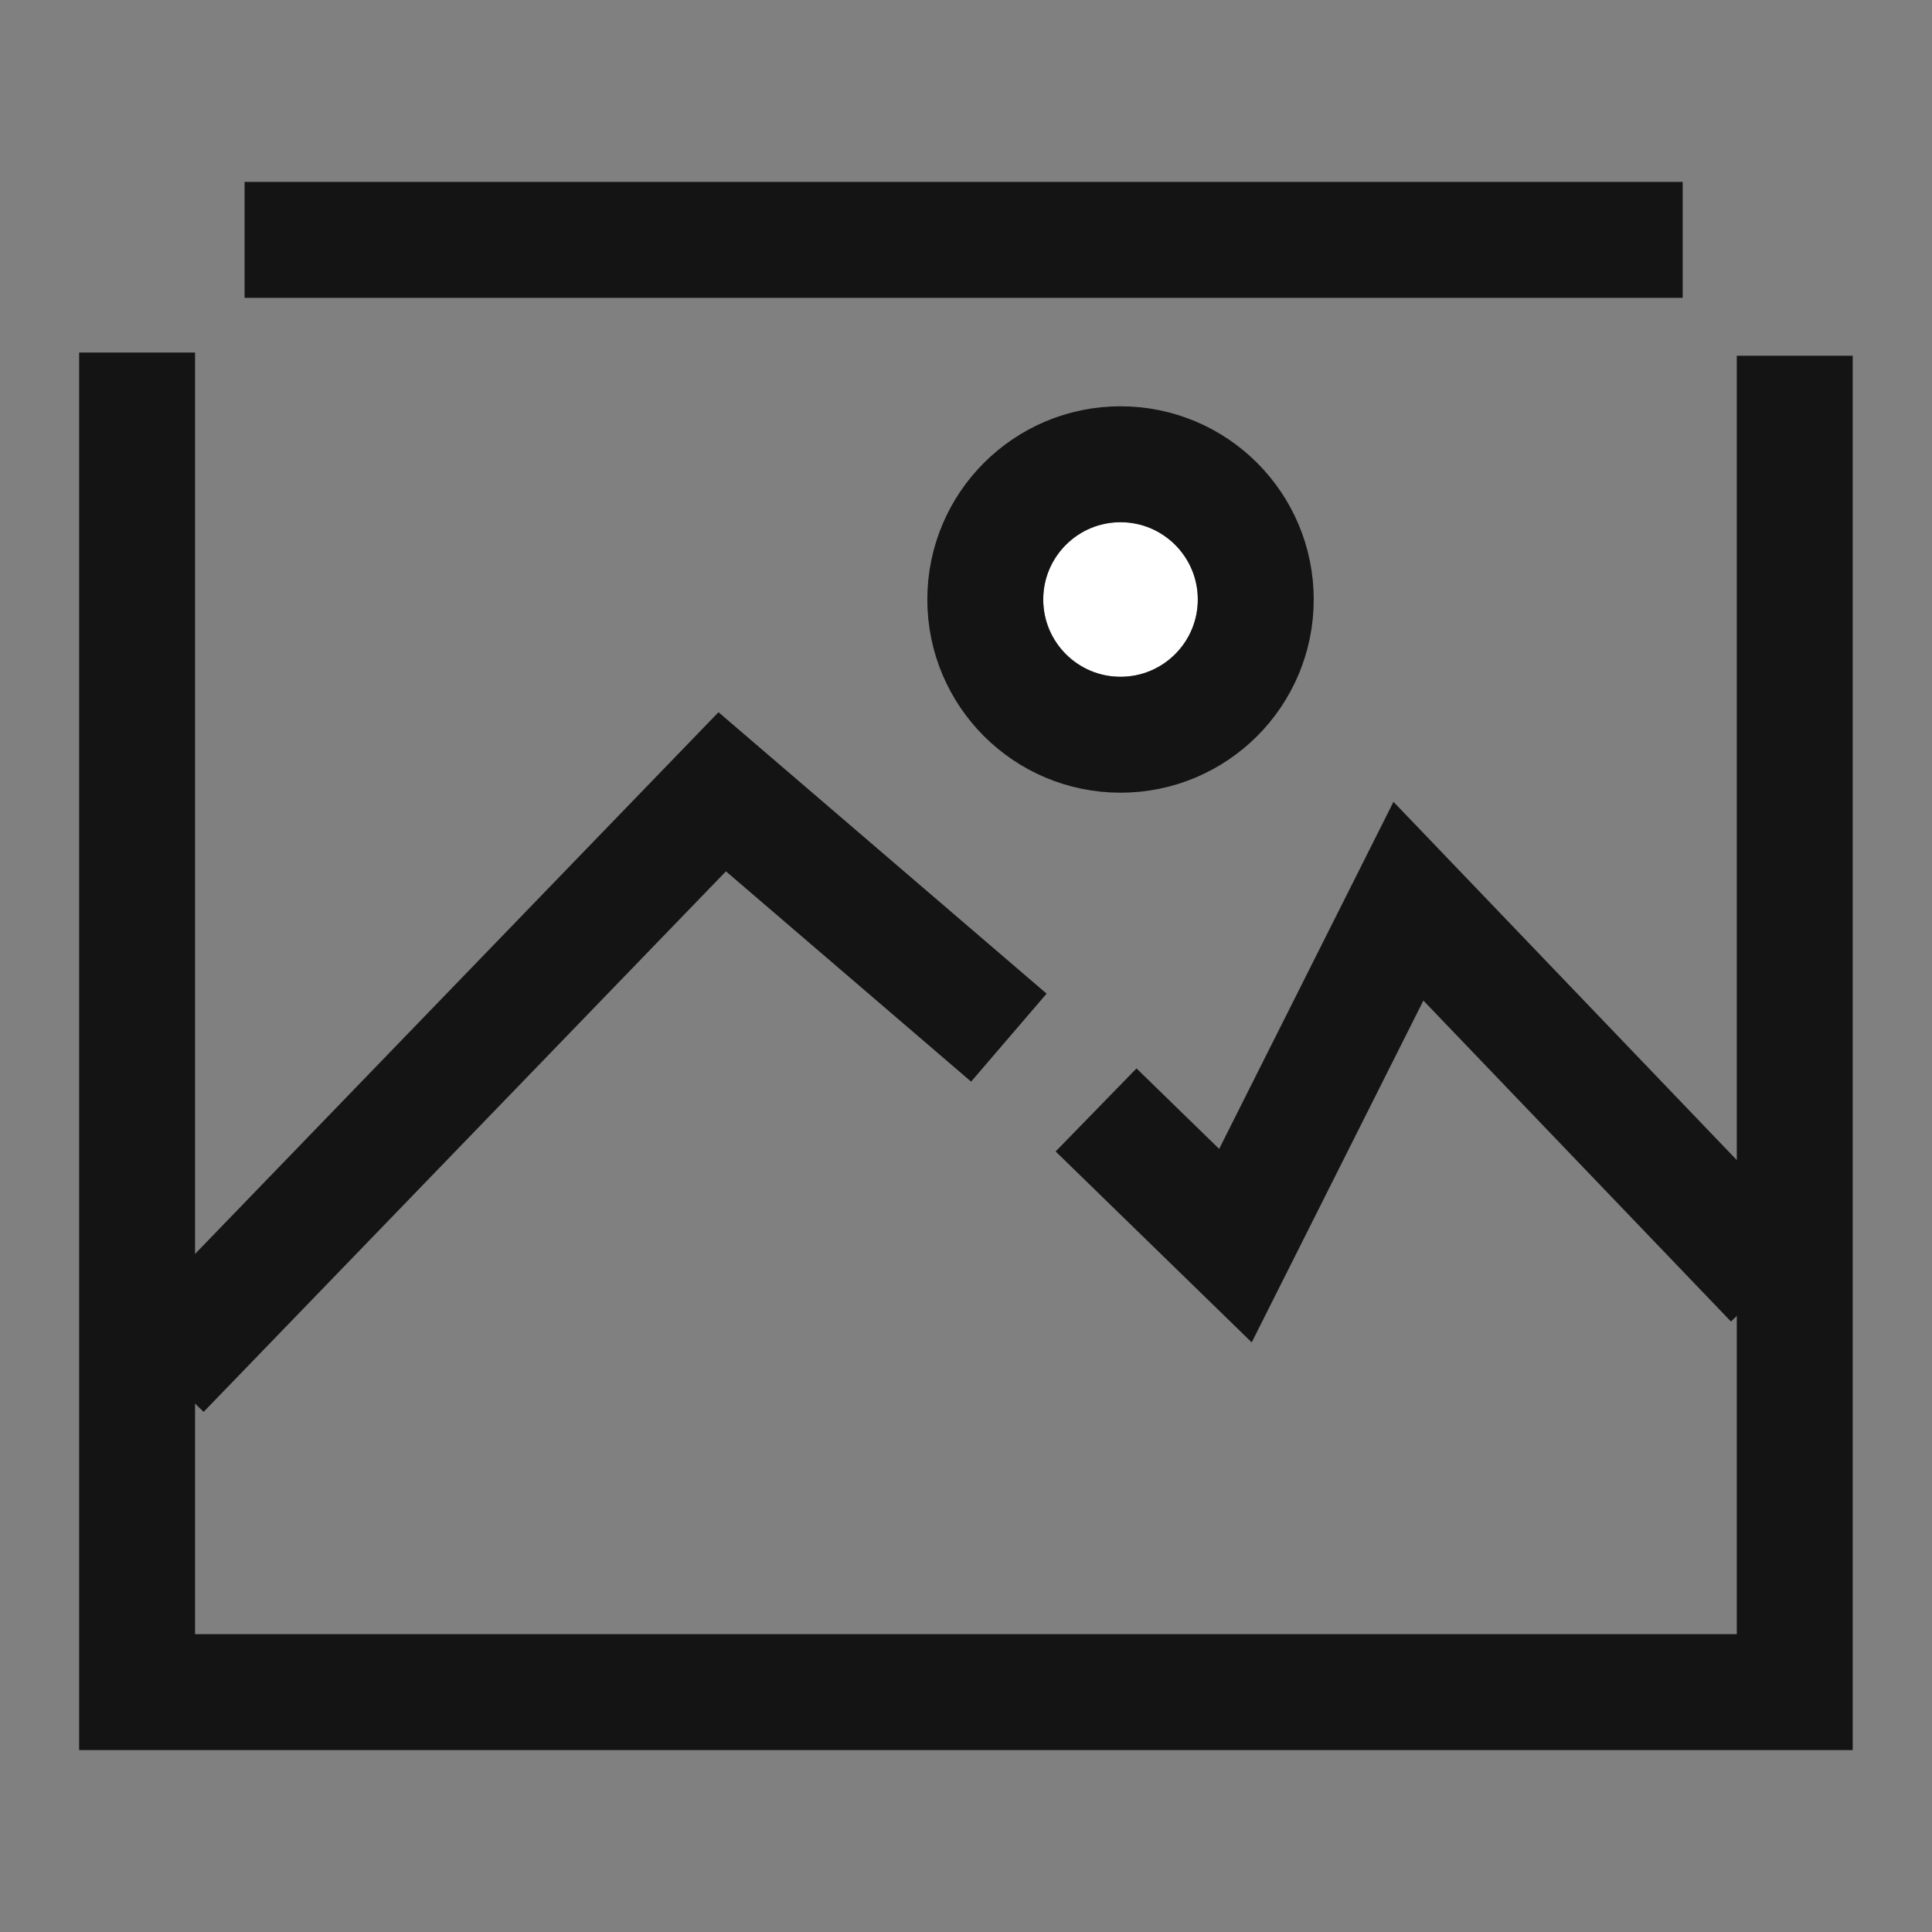
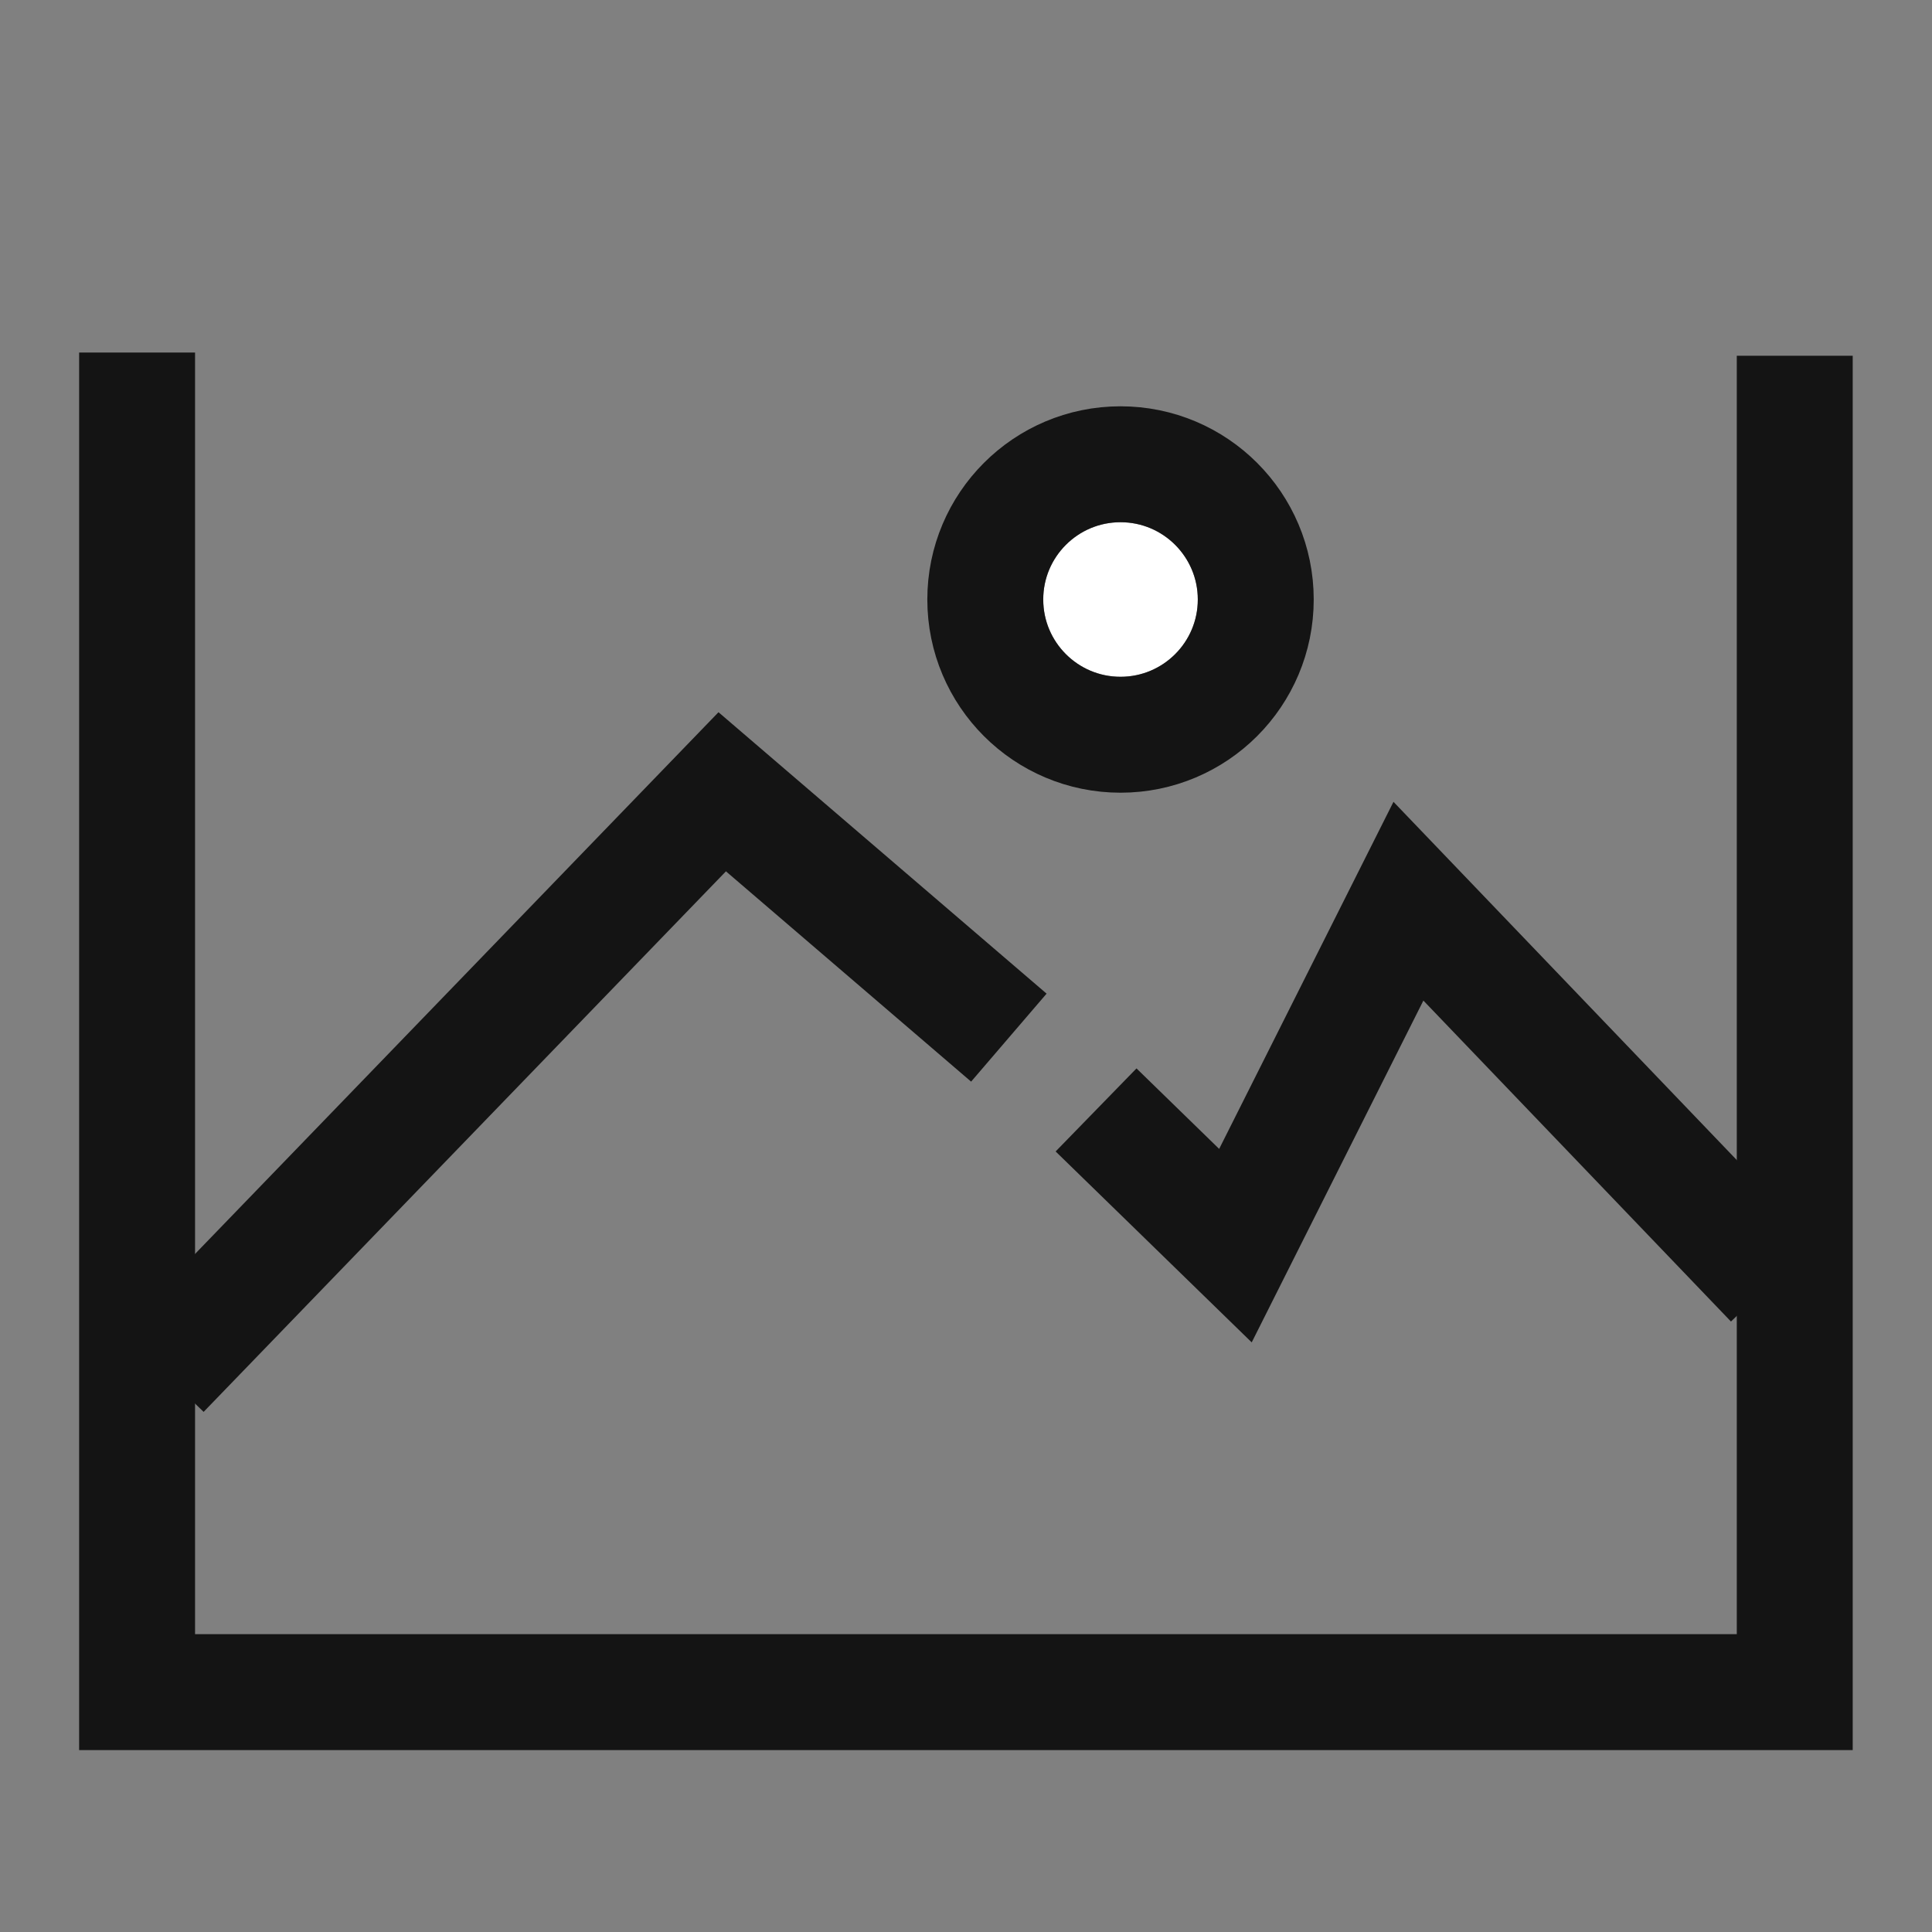
<svg xmlns="http://www.w3.org/2000/svg" width="50" height="50" viewBox="0 0 50 50">
  <rect x="0" y="0" width="50" height="50" fill="#808080" stroke="none" />
  <defs>
    <clipPath id="clip-path">
      <rect id="Rectangle_61076" data-name="Rectangle 61076" width="50" height="50" transform="translate(1880 1403.951)" fill="#c9c9c9" />
    </clipPath>
  </defs>
  <g id="Image_search" data-name="Image search" transform="translate(-1880 -1403.951)" clip-path="url(#clip-path)">
    <g id="Group_135205" data-name="Group 135205" transform="translate(1109.091 857.528)">
-       <line id="Line_2727" data-name="Line 2727" x2="37.218" transform="translate(777.239 552.631)" fill="none" stroke="#141414" stroke-miterlimit="10" stroke-width="3" />
      <path id="Path_130540" data-name="Path 130540" d="M817.357,555.63v34.585h-42.9V555.547" fill="none" stroke="#141414" stroke-miterlimit="10" stroke-width="3" />
      <path id="Path_146529" data-name="Path 146529" d="M775.1,578.92l14.5-15.006,7.418,6.363" transform="translate(0 3)" fill="none" stroke="#141414" stroke-width="3" />
      <path id="Path_146530" data-name="Path 146530" d="M799.275,572.148l3.607,3.512,4.477-8.914,9.43,9.84" transform="translate(0 3)" fill="none" stroke="#141414" stroke-width="3" />
      <g id="Ellipse_141538" data-name="Ellipse 141538" transform="translate(797.908 559.938)" fill="#fff" stroke="#141414" stroke-width="3">
        <circle cx="2" cy="2" r="2" stroke="none" />
        <circle cx="2" cy="2" r="3.5" fill="none" />
      </g>
    </g>
  </g>
</svg>